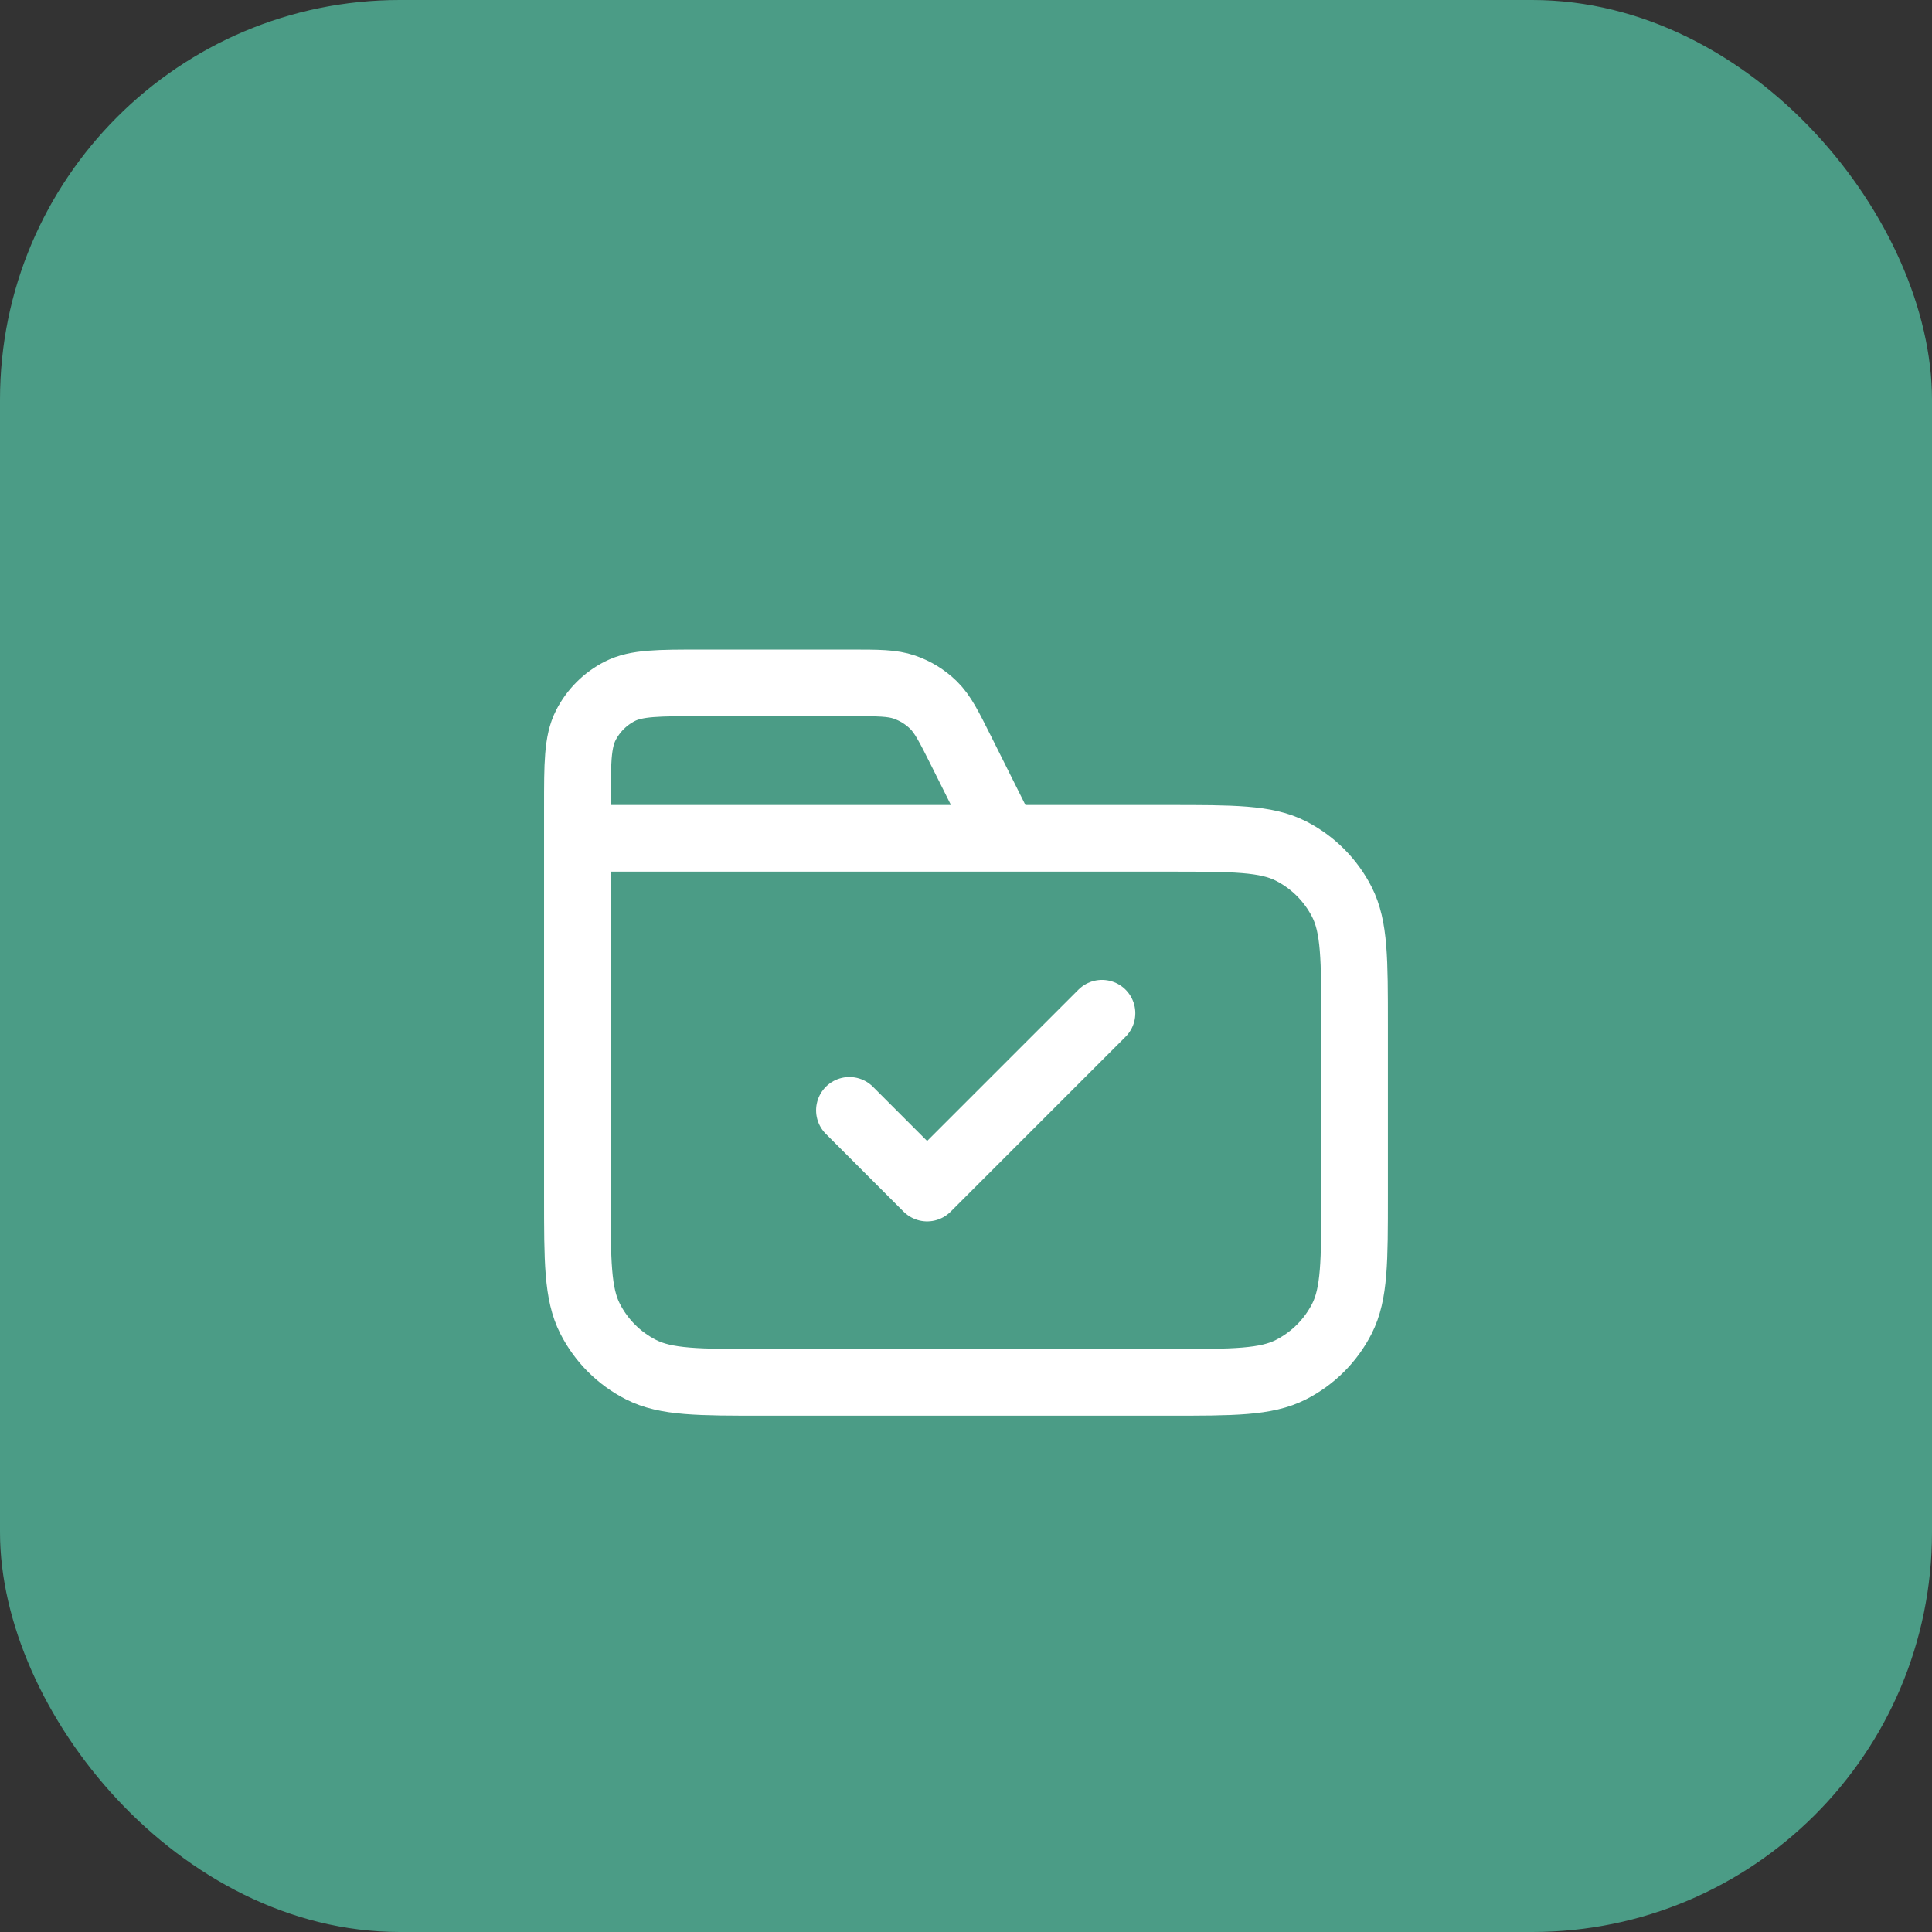
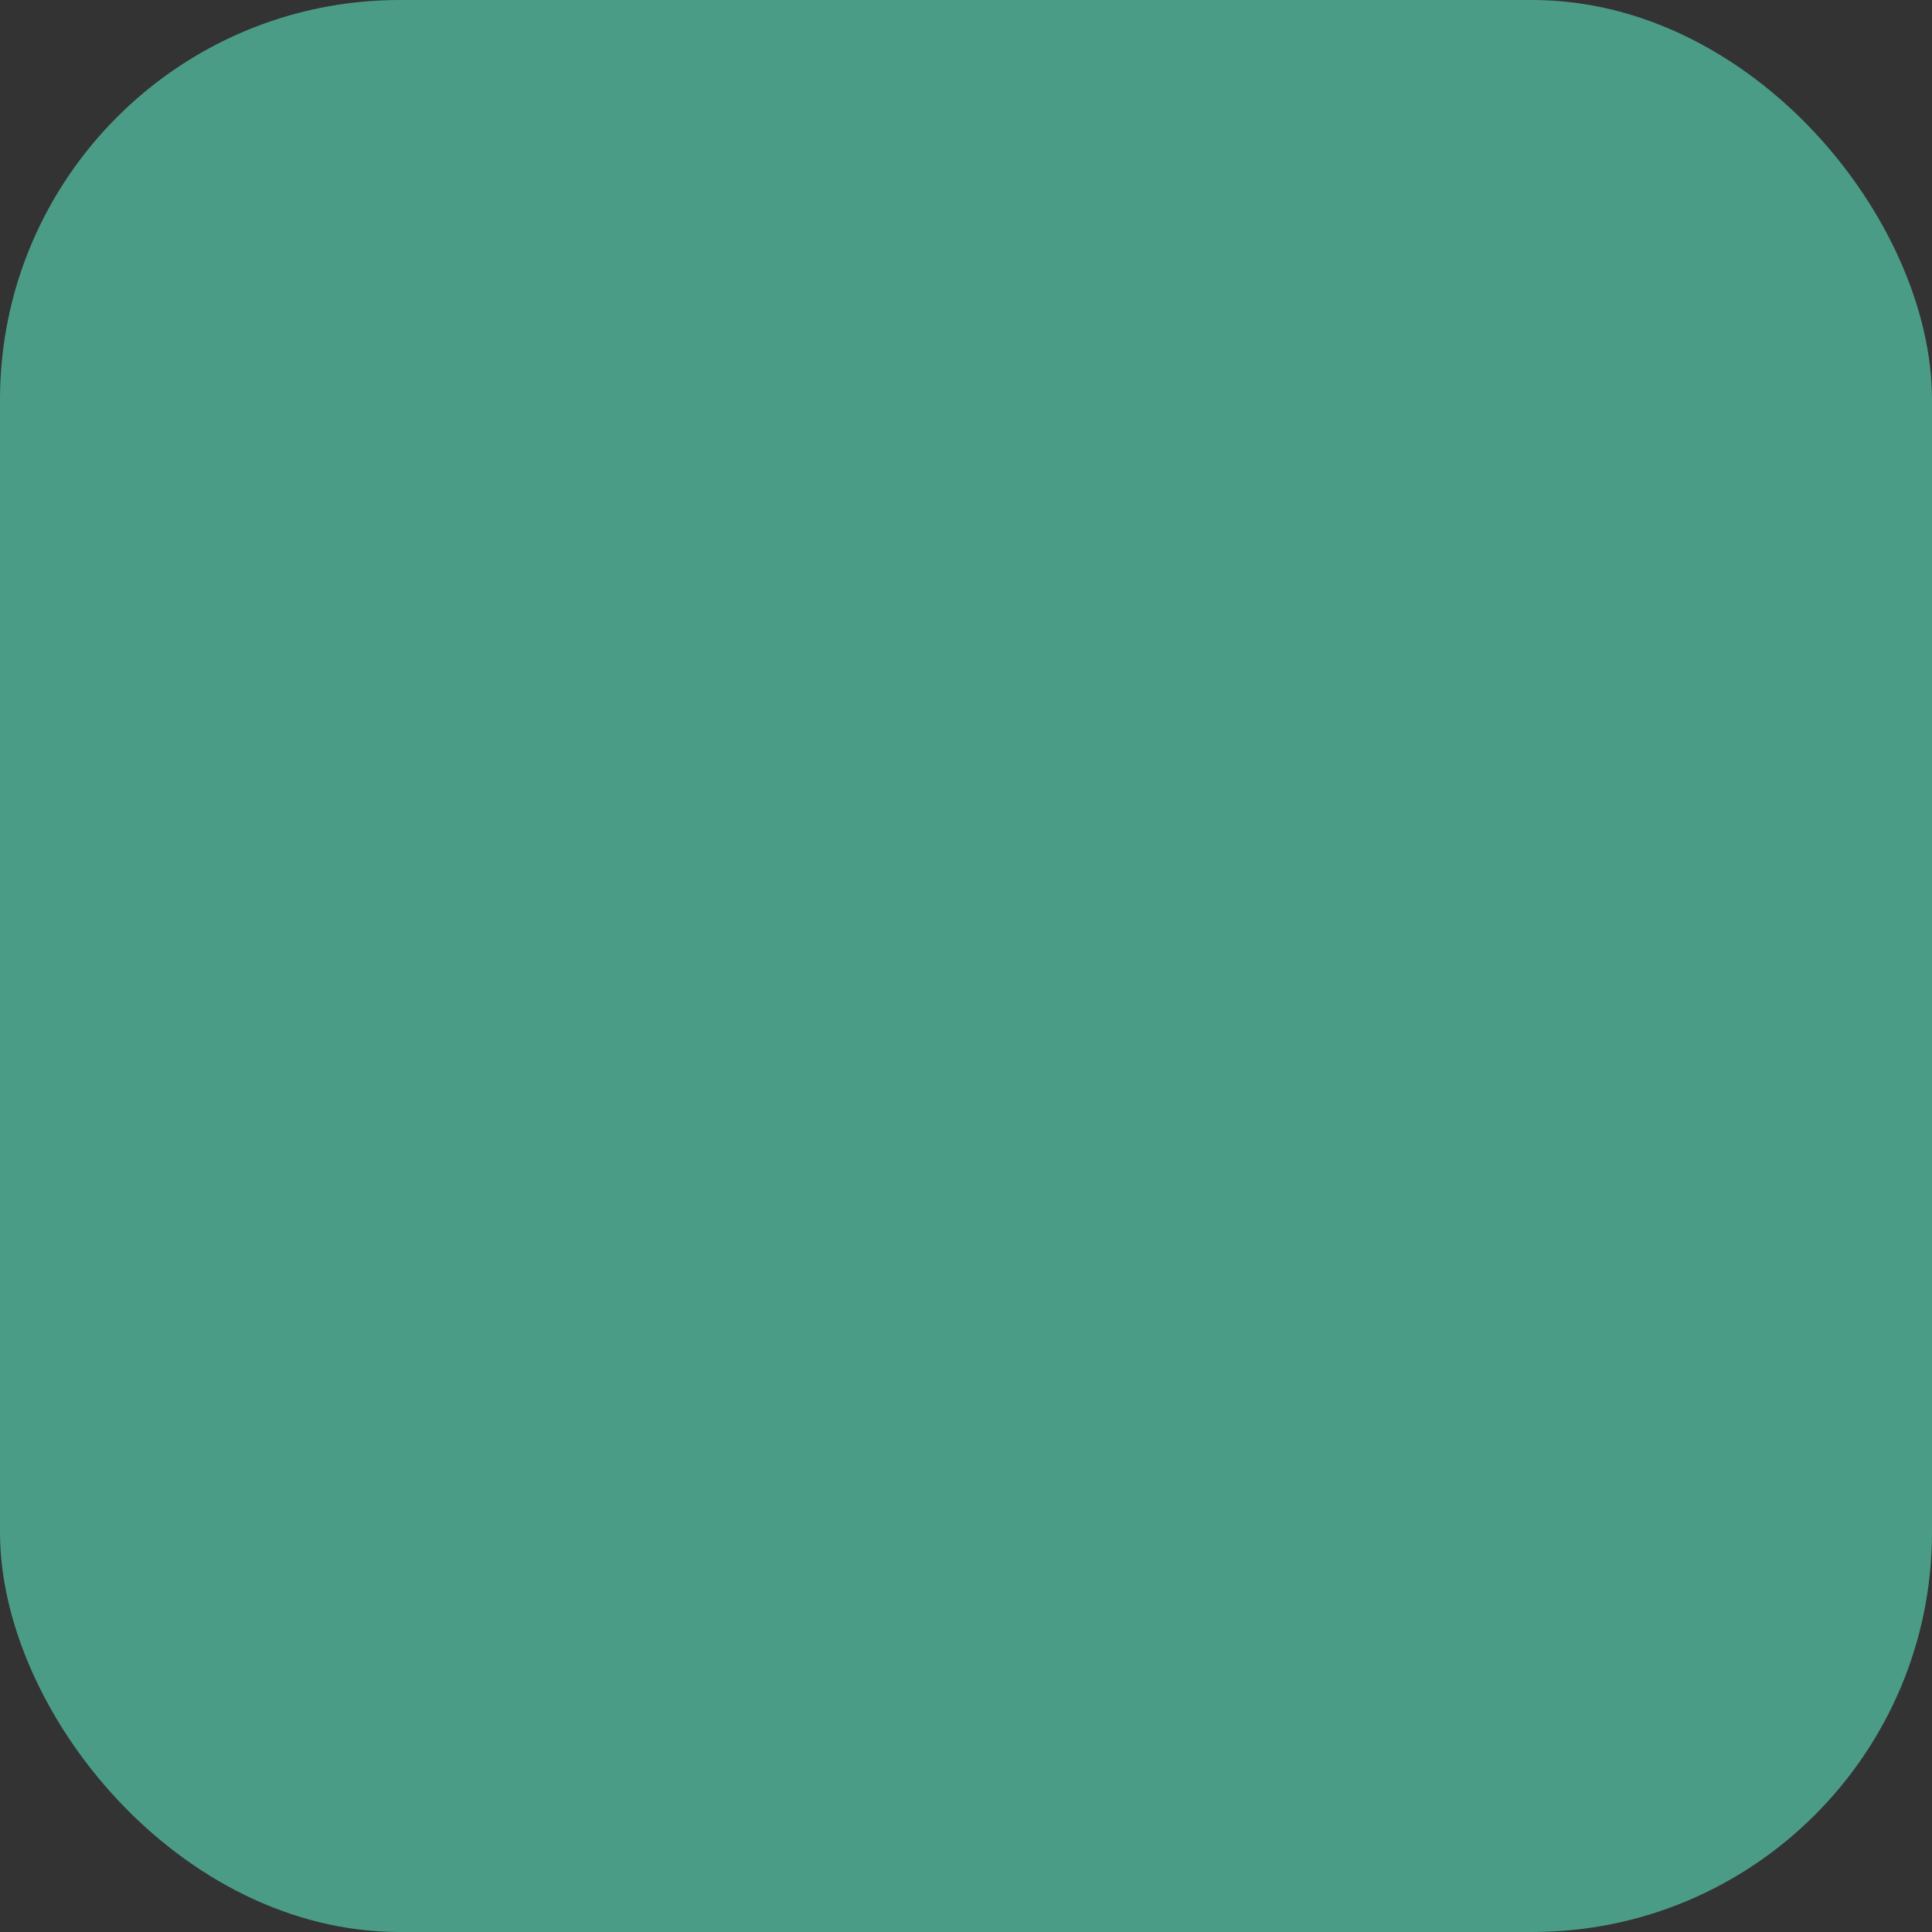
<svg xmlns="http://www.w3.org/2000/svg" width="58" height="58" viewBox="0 0 58 58" fill="none">
  <rect x="0" y="0" width="58" height="58" fill="#333333" stroke="none" />
  <rect width="58" height="58" rx="12" fill="#4B9C86" />
-   <path d="M30.166 25.167L28.865 22.564C28.49 21.815 28.303 21.44 28.024 21.166C27.776 20.924 27.479 20.74 27.152 20.628C26.782 20.5 26.363 20.5 25.526 20.5H21.066C19.76 20.5 19.106 20.5 18.607 20.754C18.168 20.978 17.811 21.335 17.587 21.774C17.333 22.273 17.333 22.927 17.333 24.233V25.167M17.333 25.167H35.066C37.026 25.167 38.007 25.167 38.755 25.548C39.414 25.884 39.949 26.419 40.285 27.078C40.666 27.826 40.666 28.806 40.666 30.767V35.9C40.666 37.86 40.666 38.84 40.285 39.589C39.949 40.248 39.414 40.783 38.755 41.118C38.007 41.5 37.026 41.5 35.066 41.5H22.933C20.973 41.5 19.993 41.5 19.244 41.118C18.585 40.783 18.05 40.248 17.715 39.589C17.333 38.84 17.333 37.86 17.333 35.9V25.167ZM25.5 33.333L27.833 35.667L33.083 30.417" stroke="white" stroke-width="2" stroke-linecap="round" stroke-linejoin="round" />
</svg>